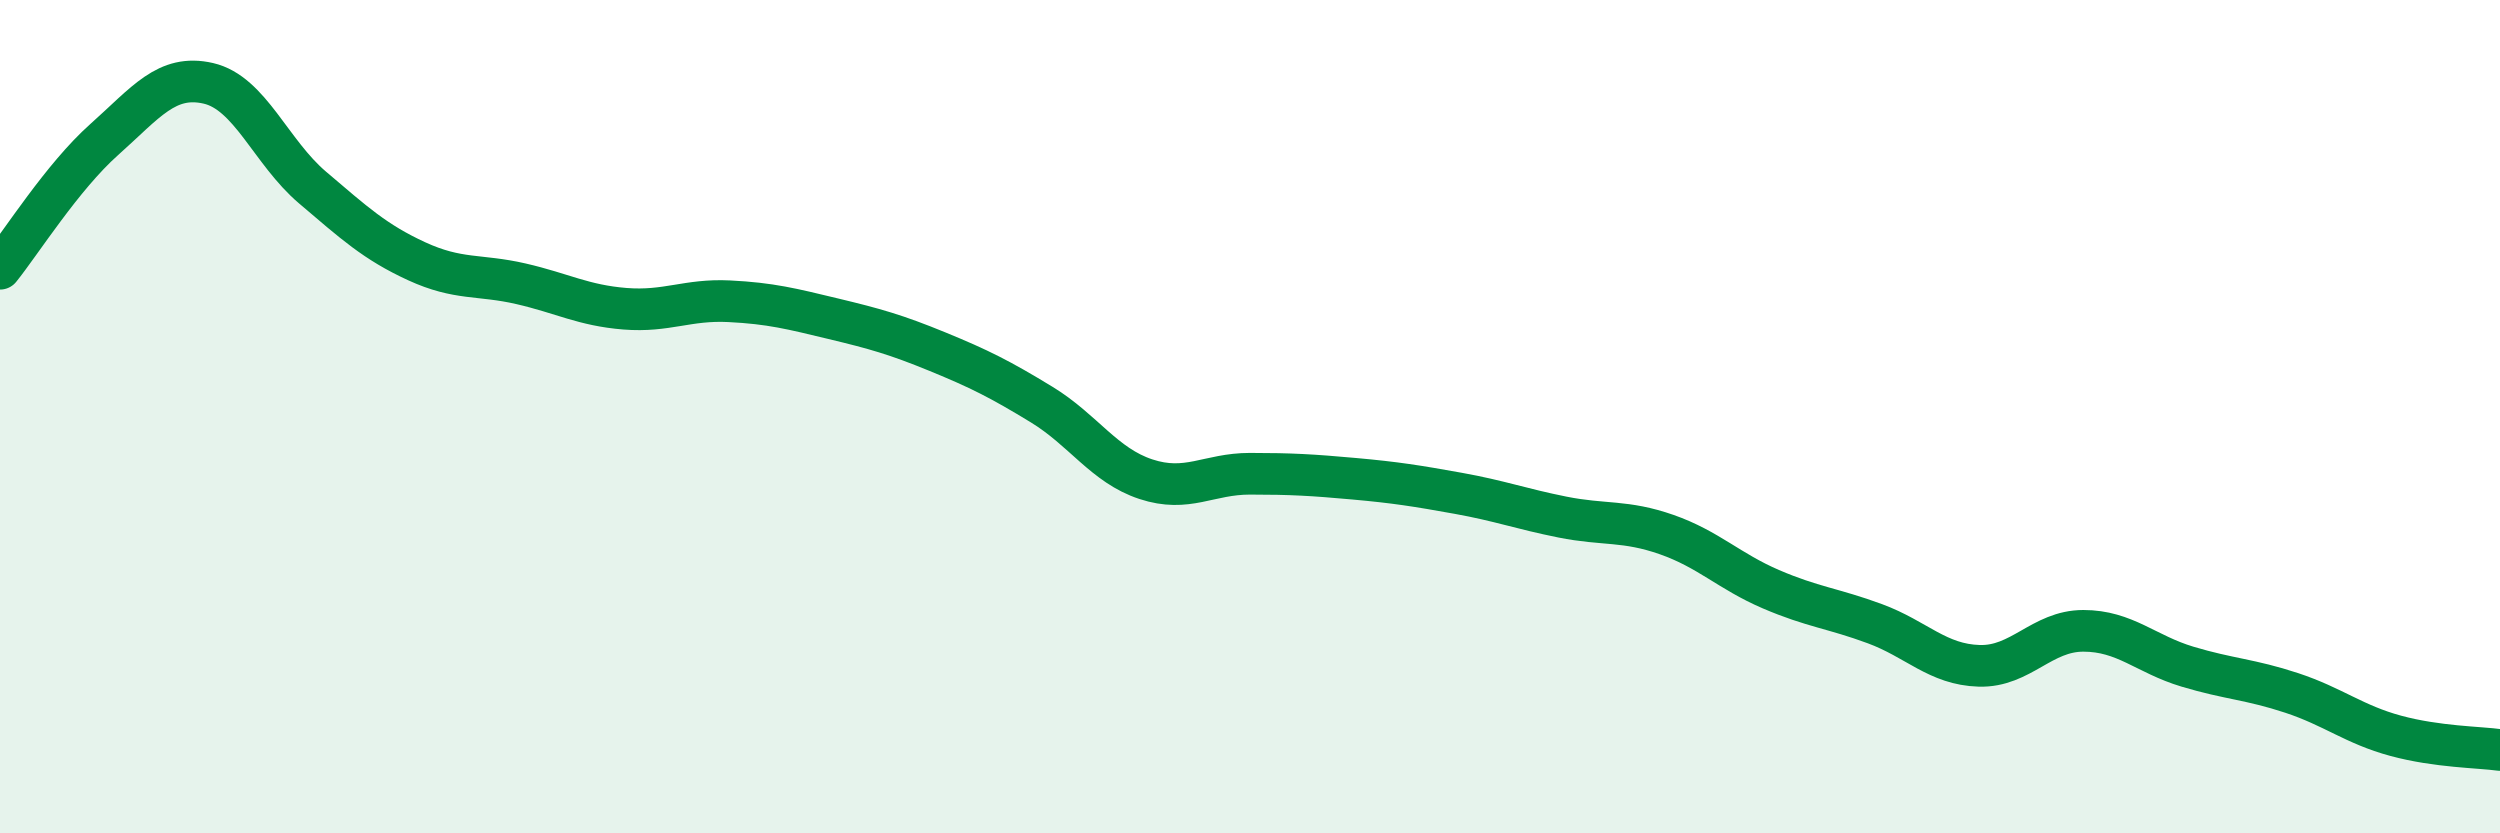
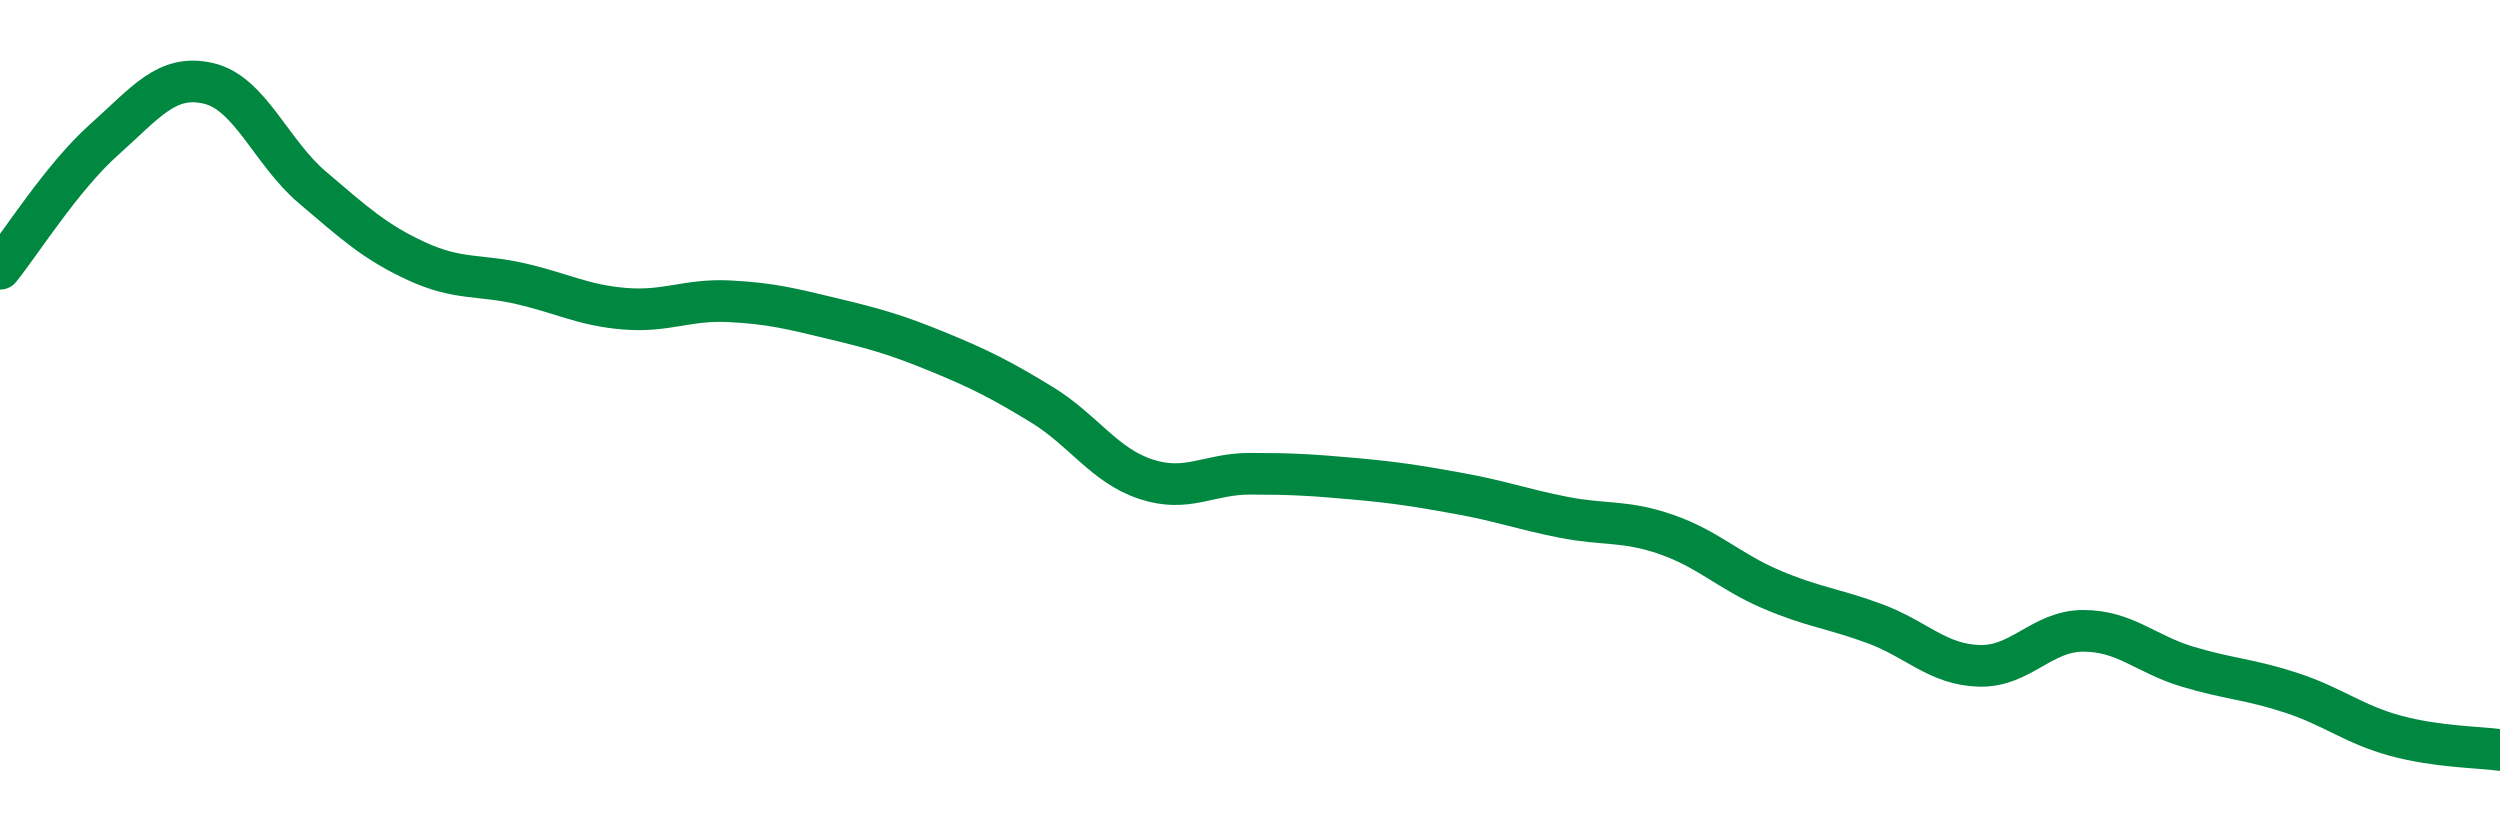
<svg xmlns="http://www.w3.org/2000/svg" width="60" height="20" viewBox="0 0 60 20">
-   <path d="M 0,6.45 C 0.5,5.83 1.5,4.24 2.5,3.35 C 3.5,2.46 4,1.77 5,2 C 6,2.23 6.5,3.65 7.5,4.5 C 8.5,5.35 9,5.81 10,6.27 C 11,6.73 11.5,6.58 12.5,6.81 C 13.5,7.04 14,7.33 15,7.41 C 16,7.49 16.5,7.18 17.5,7.23 C 18.5,7.28 19,7.41 20,7.65 C 21,7.89 21.5,8.03 22.5,8.44 C 23.5,8.85 24,9.1 25,9.71 C 26,10.32 26.5,11.17 27.5,11.5 C 28.5,11.83 29,11.37 30,11.37 C 31,11.37 31.5,11.4 32.5,11.49 C 33.5,11.58 34,11.66 35,11.84 C 36,12.02 36.5,12.21 37.5,12.41 C 38.5,12.61 39,12.48 40,12.83 C 41,13.18 41.5,13.71 42.5,14.14 C 43.5,14.57 44,14.6 45,14.97 C 46,15.34 46.5,15.95 47.5,15.98 C 48.5,16.01 49,15.14 50,15.14 C 51,15.14 51.5,15.7 52.5,16 C 53.5,16.3 54,16.3 55,16.63 C 56,16.96 56.5,17.39 57.5,17.66 C 58.5,17.93 59.5,17.93 60,18L60 20L0 20Z" fill="#008740" opacity="0.1" stroke-linecap="round" stroke-linejoin="round" />
  <path d="M 0,6.45 C 0.5,5.83 1.5,4.24 2.5,3.35 C 3.5,2.46 4,1.77 5,2 C 6,2.23 6.5,3.65 7.5,4.5 C 8.5,5.35 9,5.81 10,6.27 C 11,6.73 11.5,6.58 12.5,6.81 C 13.5,7.04 14,7.33 15,7.41 C 16,7.49 16.5,7.18 17.5,7.23 C 18.5,7.28 19,7.41 20,7.65 C 21,7.89 21.5,8.03 22.5,8.44 C 23.5,8.85 24,9.1 25,9.71 C 26,10.32 26.5,11.17 27.5,11.5 C 28.5,11.83 29,11.37 30,11.37 C 31,11.37 31.5,11.4 32.5,11.49 C 33.5,11.58 34,11.66 35,11.84 C 36,12.02 36.5,12.21 37.5,12.41 C 38.5,12.61 39,12.48 40,12.83 C 41,13.18 41.5,13.71 42.5,14.14 C 43.5,14.57 44,14.6 45,14.97 C 46,15.34 46.5,15.95 47.5,15.98 C 48.5,16.01 49,15.14 50,15.14 C 51,15.14 51.5,15.7 52.5,16 C 53.5,16.3 54,16.3 55,16.63 C 56,16.96 56.5,17.39 57.5,17.66 C 58.5,17.93 59.5,17.93 60,18" stroke="#008740" stroke-width="1" fill="none" stroke-linecap="round" stroke-linejoin="round" />
</svg>